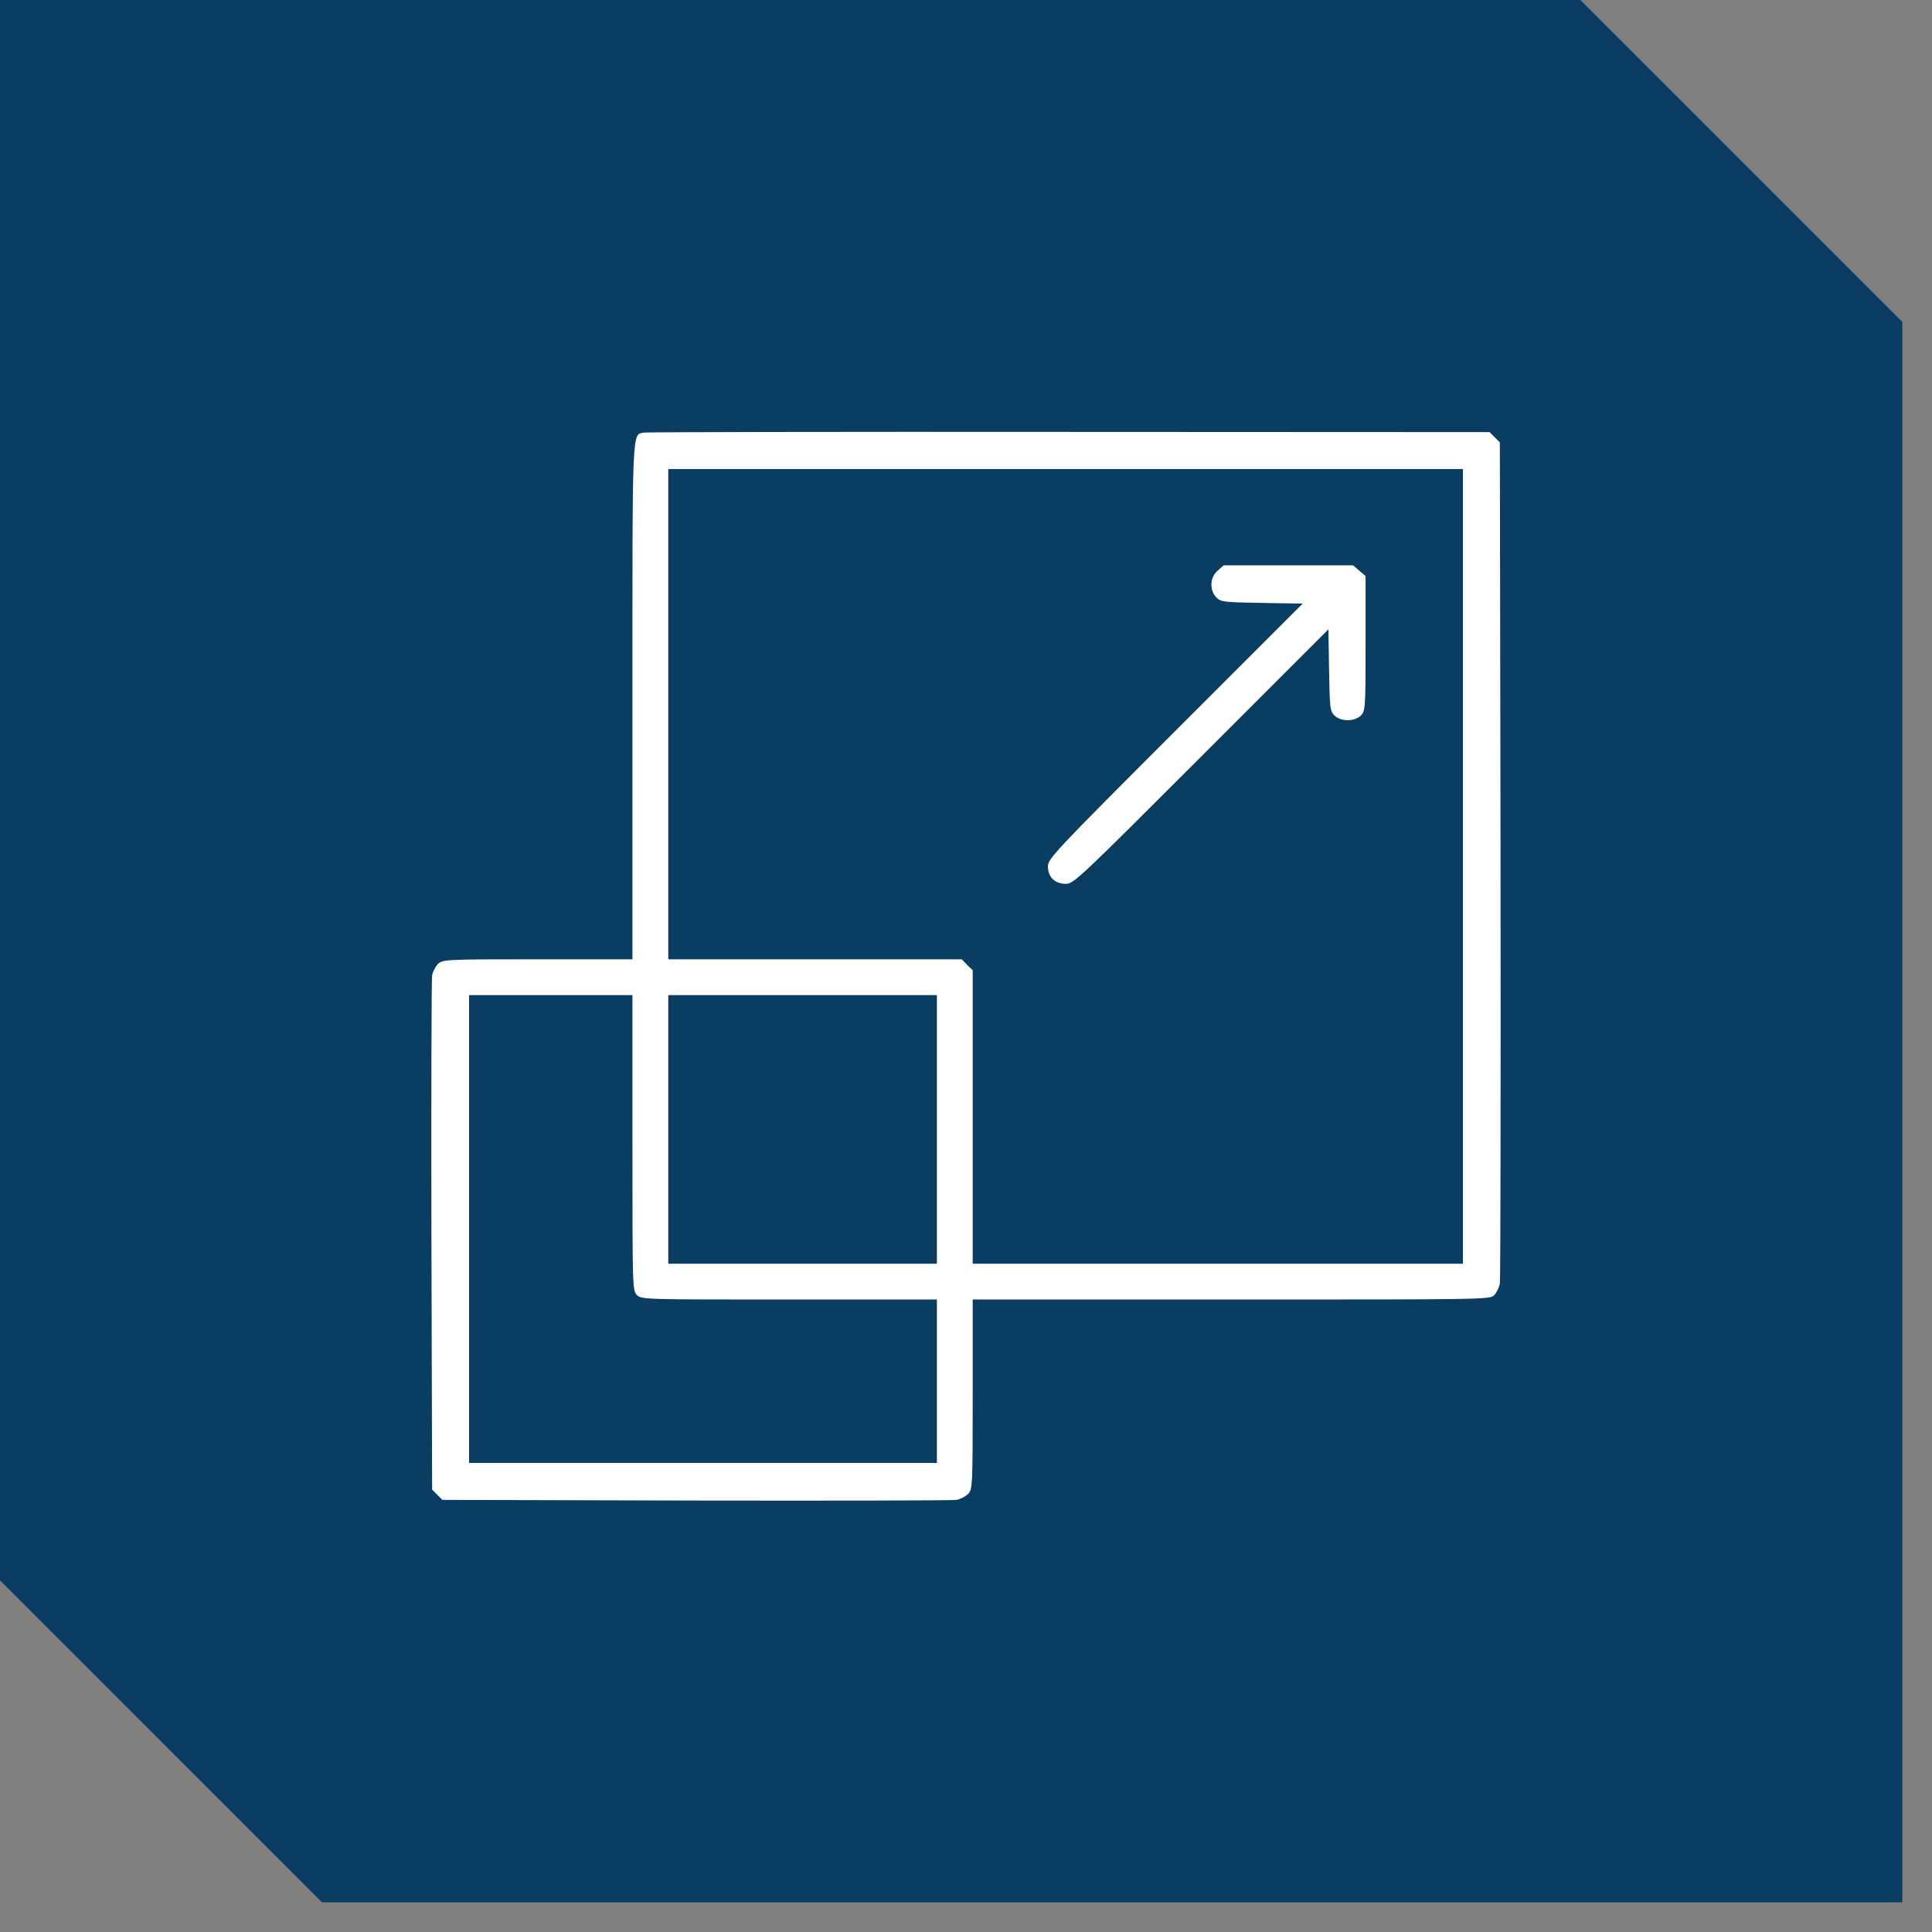
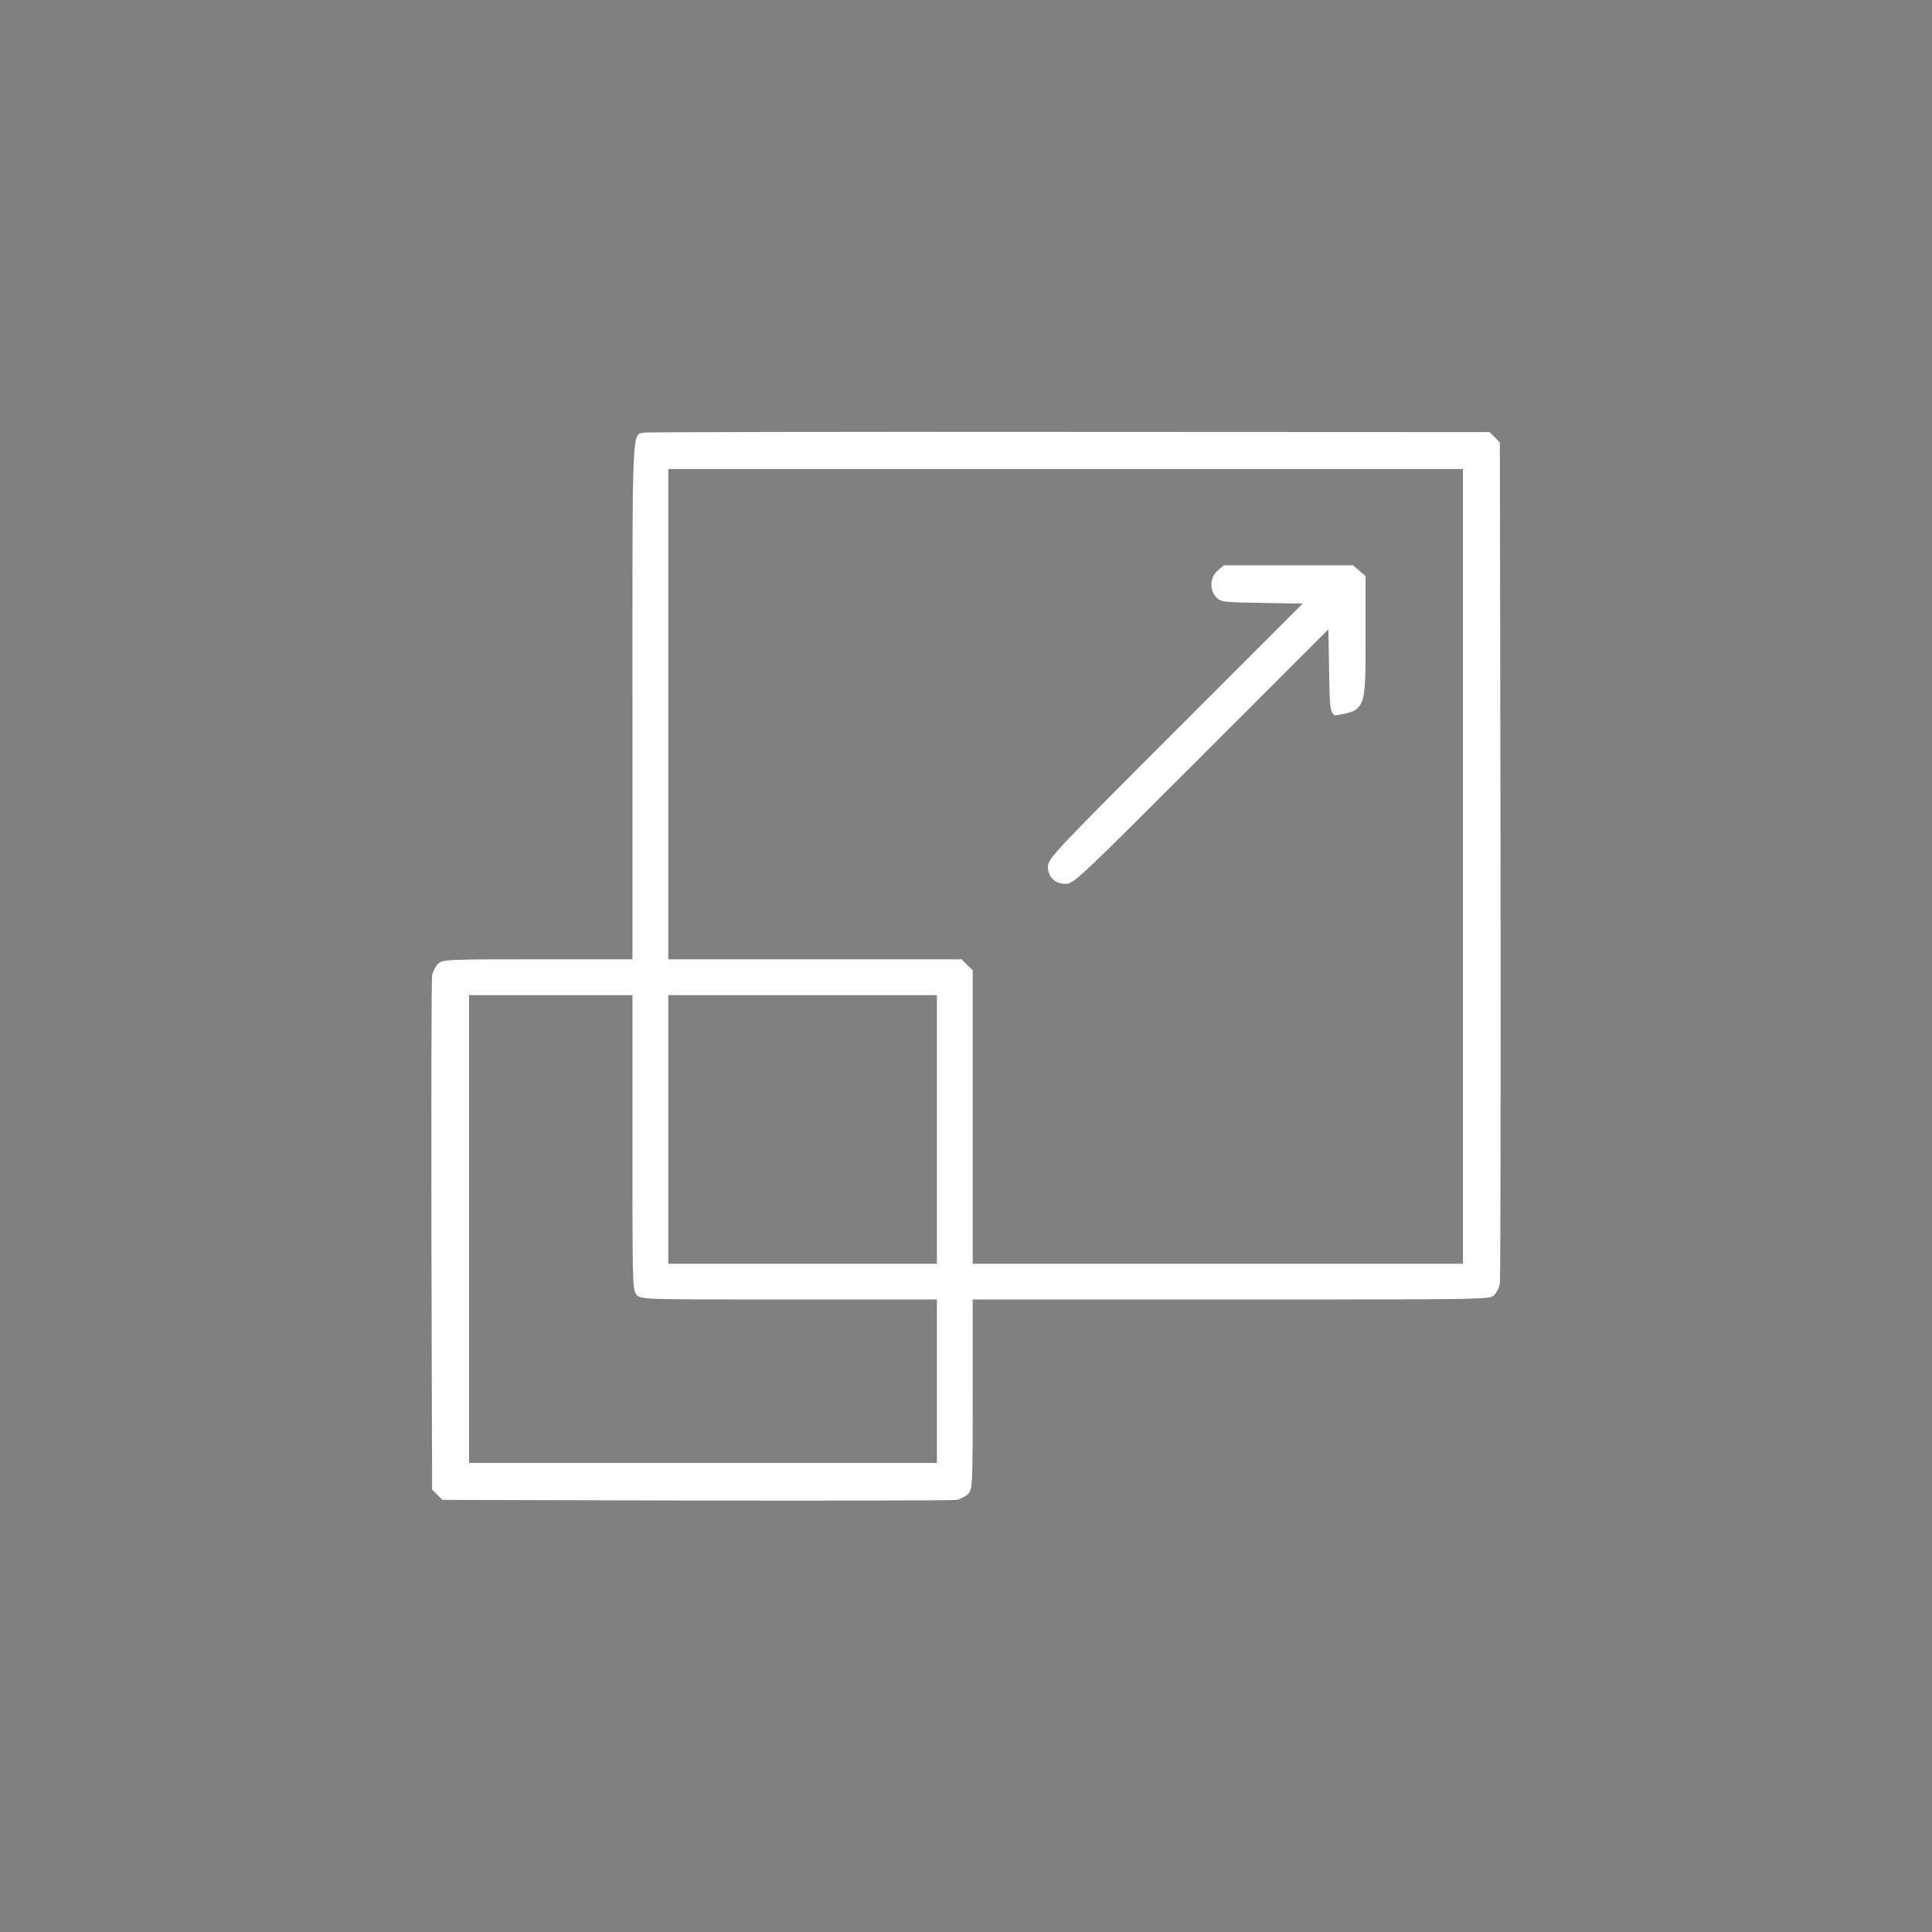
<svg xmlns="http://www.w3.org/2000/svg" fill="none" viewBox="0 0 59 59" height="59" width="59">
  <rect x="0" y="0" width="59" height="59" fill="#808080" stroke="none" />
-   <path fill="#0A3D62" d="M58.095 9.833V58.095H9.833L0 48.261V0H48.262L58.095 9.833Z" />
  <path fill="white" d="M19.676 13.21C19.294 13.285 19.314 12.868 19.314 21.413V29.295H16.422C13.627 29.295 13.524 29.302 13.38 29.432C13.305 29.507 13.216 29.671 13.196 29.787C13.175 29.91 13.169 33.499 13.175 37.751L13.196 45.489L13.353 45.647L13.51 45.804L21.249 45.824C25.501 45.831 29.09 45.824 29.212 45.804C29.329 45.783 29.493 45.694 29.568 45.619C29.698 45.476 29.705 45.373 29.705 42.577V39.685H37.6C45.332 39.685 45.496 39.685 45.626 39.556C45.701 39.48 45.783 39.316 45.803 39.193C45.824 39.07 45.831 33.239 45.824 26.239L45.803 13.511L45.646 13.354L45.489 13.196L32.658 13.19C25.603 13.183 19.758 13.196 19.676 13.21ZM44.675 26.458V38.592H37.19H29.705V34.114V29.63L29.534 29.466L29.37 29.295H24.885H20.408V21.81V14.324H32.542H44.675V26.458ZM19.314 34.9C19.314 39.323 19.314 39.412 19.451 39.549C19.587 39.685 19.676 39.685 24.099 39.685H28.611V42.181V44.676H21.467H14.324V37.532V30.389H16.819H19.314V34.9ZM28.611 34.49V38.592H24.509H20.408V34.49V30.389H24.509H28.611V34.49Z" />
-   <path fill="white" d="M37.184 17.428C36.944 17.633 36.931 18.023 37.149 18.248C37.286 18.385 37.382 18.392 38.537 18.412L39.781 18.433L35.892 22.322C32.207 26.007 32.002 26.226 32.002 26.458C32.002 26.779 32.207 26.984 32.535 26.991C32.781 26.998 32.904 26.882 36.678 23.108L40.567 19.219L40.588 20.463C40.608 21.625 40.615 21.714 40.752 21.851C40.95 22.042 41.36 22.042 41.559 21.851C41.695 21.707 41.702 21.652 41.702 19.649V17.592L41.511 17.428L41.319 17.264H39.344H37.368L37.184 17.428Z" />
+   <path fill="white" d="M37.184 17.428C36.944 17.633 36.931 18.023 37.149 18.248C37.286 18.385 37.382 18.392 38.537 18.412L39.781 18.433L35.892 22.322C32.207 26.007 32.002 26.226 32.002 26.458C32.002 26.779 32.207 26.984 32.535 26.991C32.781 26.998 32.904 26.882 36.678 23.108L40.567 19.219L40.588 20.463C40.608 21.625 40.615 21.714 40.752 21.851C41.695 21.707 41.702 21.652 41.702 19.649V17.592L41.511 17.428L41.319 17.264H39.344H37.368L37.184 17.428Z" />
</svg>